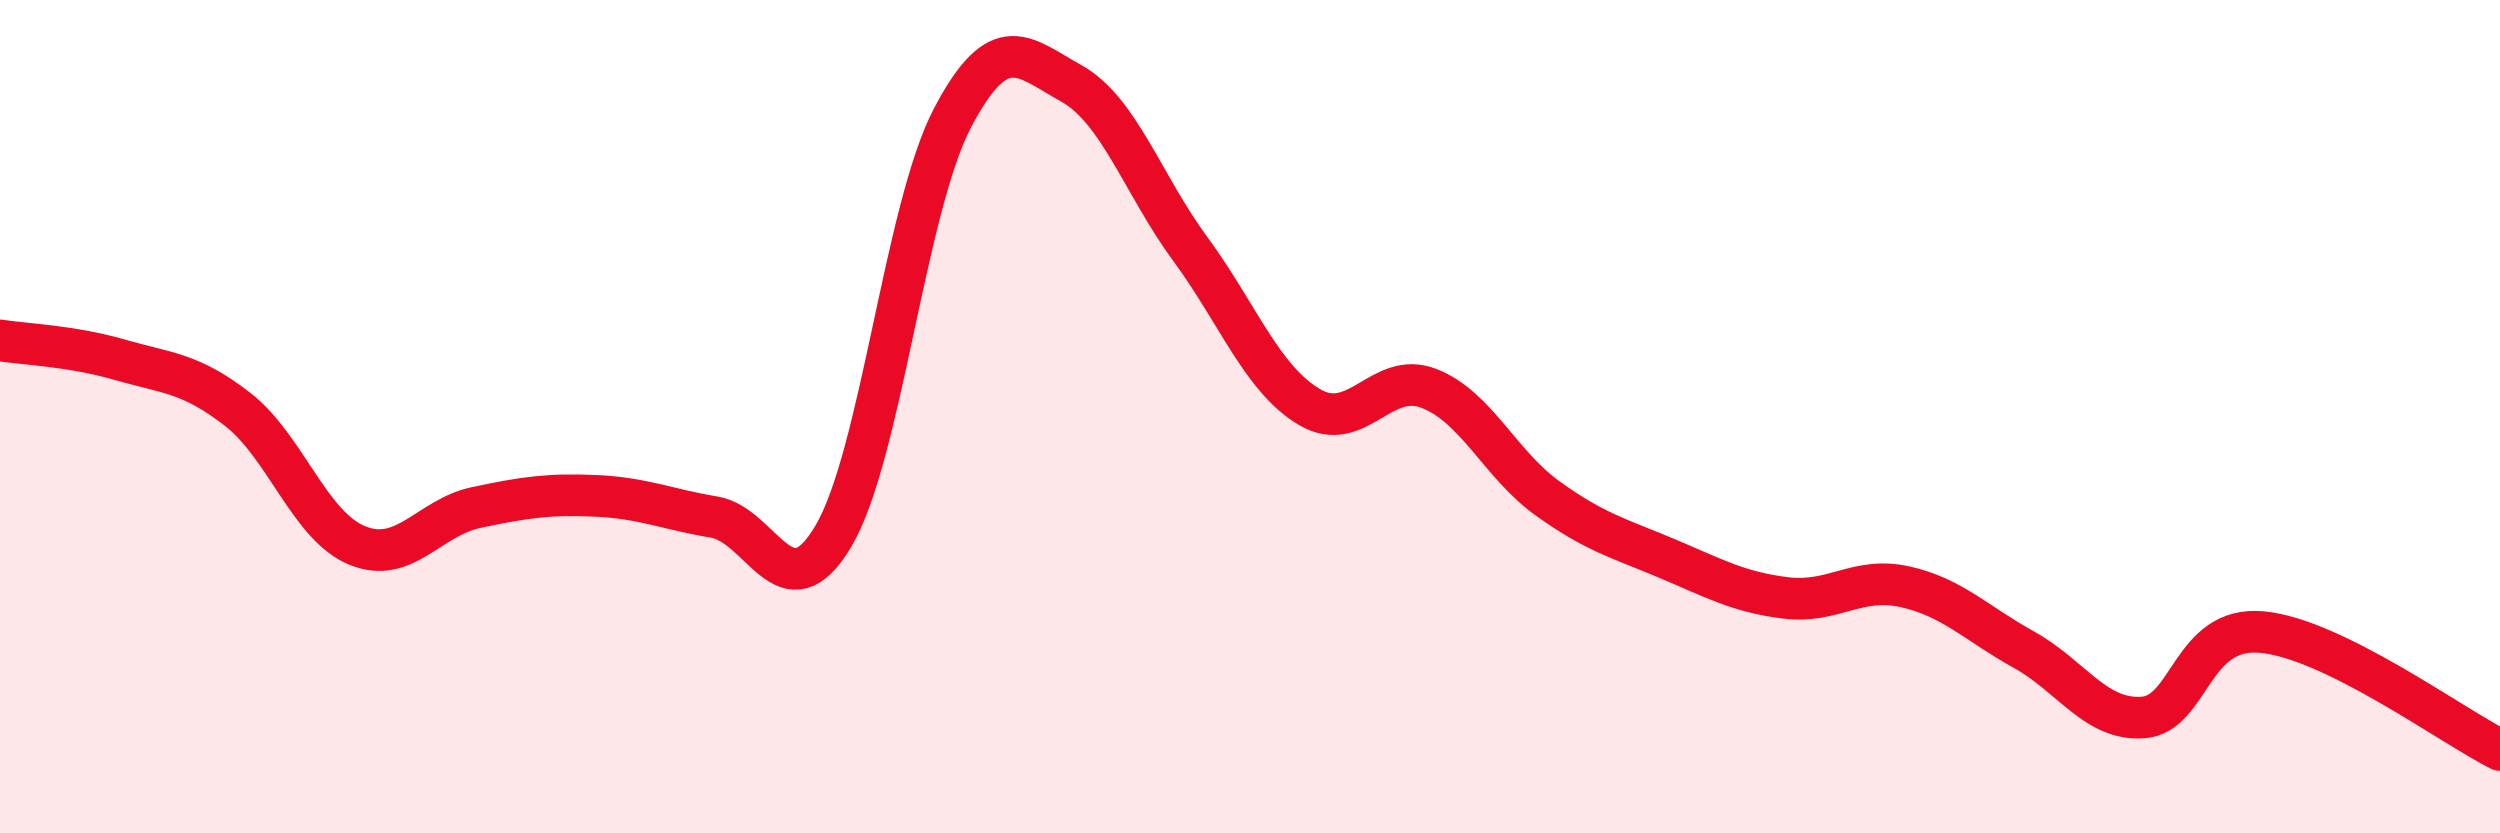
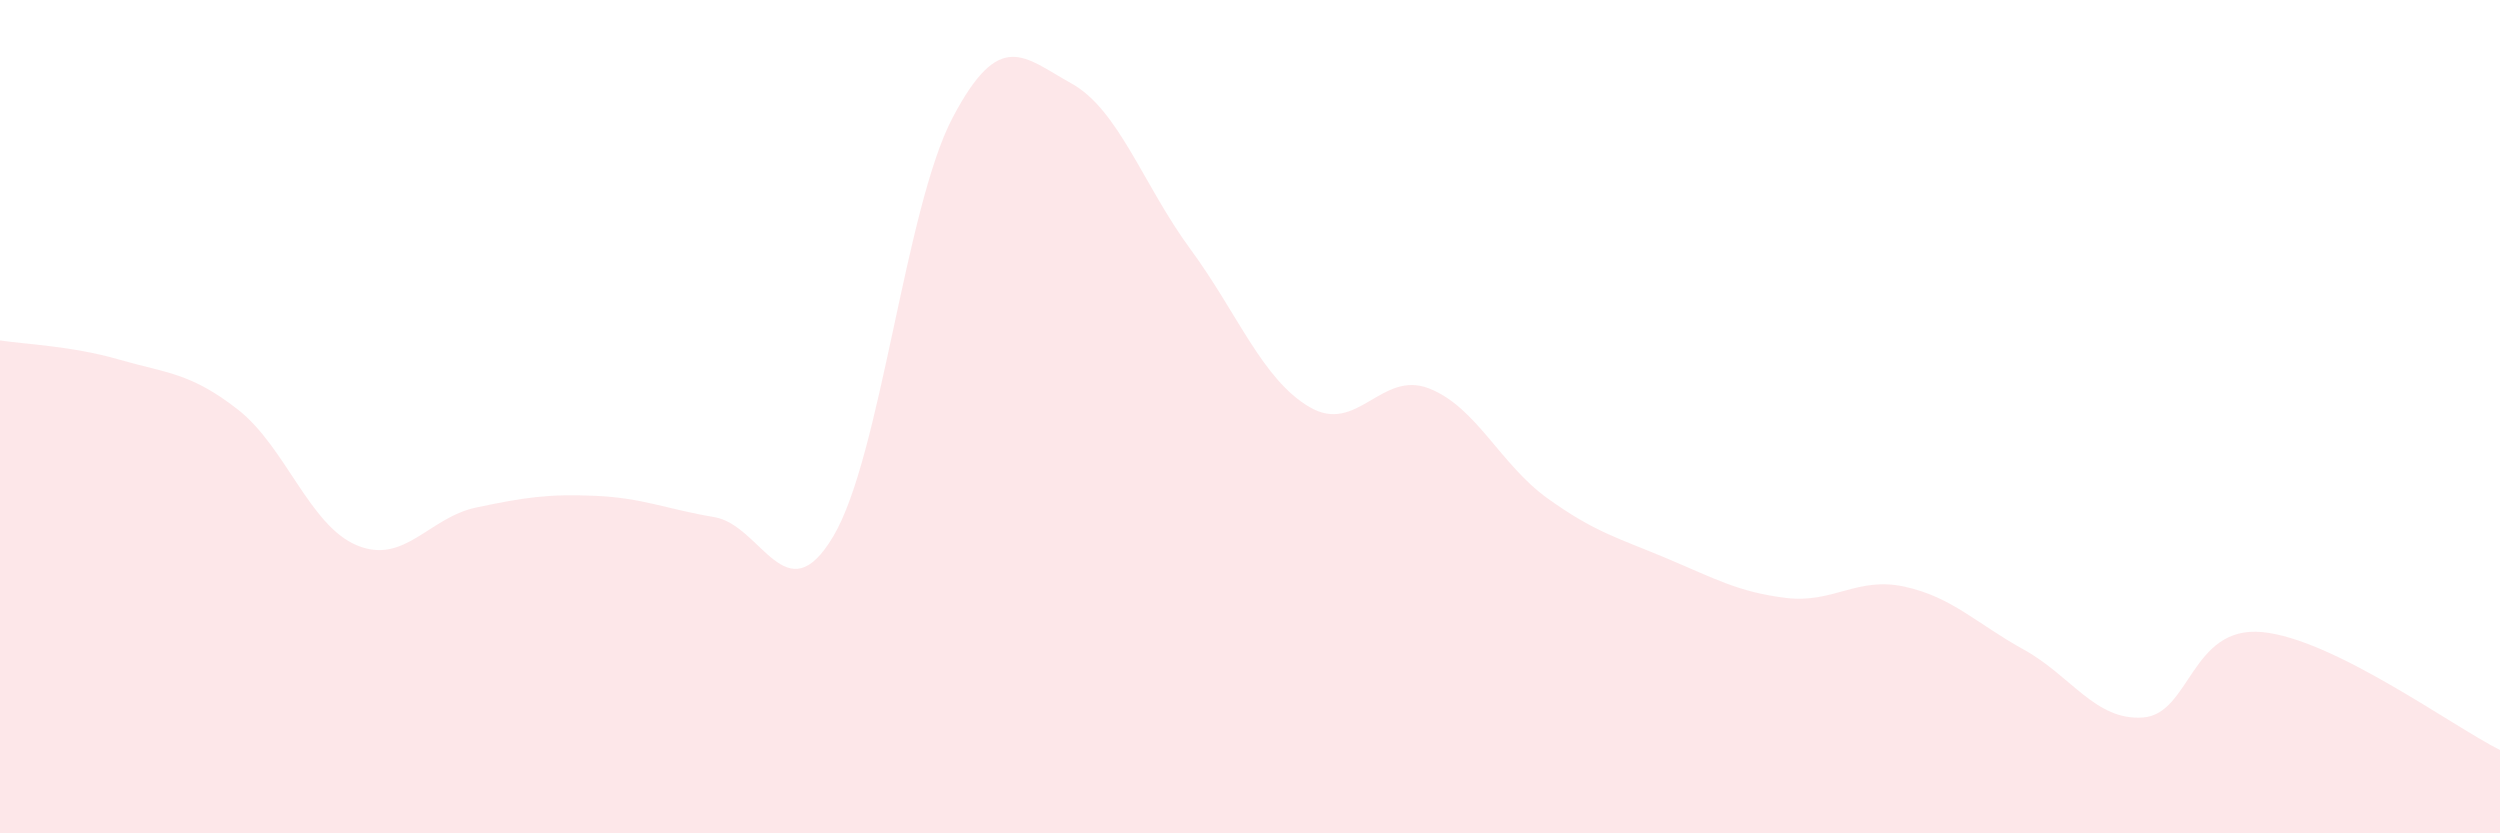
<svg xmlns="http://www.w3.org/2000/svg" width="60" height="20" viewBox="0 0 60 20">
  <path d="M 0,8.17 C 0.57,8.26 1.72,8.3 2.86,8.63 C 4,8.96 4.57,8.94 5.71,9.83 C 6.85,10.72 7.43,12.62 8.57,13.09 C 9.71,13.56 10.29,12.42 11.43,12.18 C 12.57,11.94 13.15,11.85 14.29,11.9 C 15.43,11.95 16,12.22 17.14,12.41 C 18.28,12.6 18.86,14.79 20,12.87 C 21.14,10.95 21.72,5 22.86,2.83 C 24,0.66 24.57,1.37 25.71,2 C 26.85,2.63 27.43,4.43 28.57,5.98 C 29.71,7.53 30.29,9.1 31.43,9.77 C 32.57,10.44 33.15,8.88 34.29,9.32 C 35.43,9.76 36,11.14 37.14,11.96 C 38.28,12.78 38.86,12.92 40,13.4 C 41.14,13.88 41.72,14.21 42.86,14.35 C 44,14.49 44.57,13.83 45.71,14.08 C 46.85,14.33 47.43,14.96 48.57,15.59 C 49.71,16.22 50.29,17.3 51.43,17.22 C 52.57,17.14 52.58,15.01 54.29,15.17 C 56,15.33 58.86,17.43 60,18L60 20L0 20Z" fill="#EB0A25" opacity="0.1" stroke-linecap="round" stroke-linejoin="round" />
-   <path d="M 0,8.17 C 0.57,8.26 1.72,8.3 2.86,8.63 C 4,8.96 4.57,8.94 5.71,9.83 C 6.85,10.72 7.43,12.62 8.57,13.09 C 9.71,13.56 10.29,12.42 11.43,12.18 C 12.57,11.94 13.15,11.85 14.29,11.9 C 15.43,11.95 16,12.22 17.14,12.41 C 18.28,12.6 18.86,14.79 20,12.87 C 21.14,10.95 21.72,5 22.86,2.83 C 24,0.66 24.57,1.37 25.71,2 C 26.85,2.63 27.43,4.43 28.57,5.98 C 29.71,7.53 30.29,9.1 31.43,9.77 C 32.57,10.44 33.15,8.88 34.29,9.32 C 35.43,9.76 36,11.14 37.14,11.96 C 38.28,12.78 38.86,12.92 40,13.4 C 41.14,13.88 41.72,14.21 42.86,14.35 C 44,14.49 44.57,13.83 45.71,14.08 C 46.85,14.33 47.43,14.96 48.57,15.59 C 49.71,16.22 50.29,17.3 51.43,17.22 C 52.57,17.14 52.58,15.01 54.29,15.17 C 56,15.33 58.86,17.43 60,18" stroke="#EB0A25" stroke-width="1" fill="none" stroke-linecap="round" stroke-linejoin="round" />
</svg>